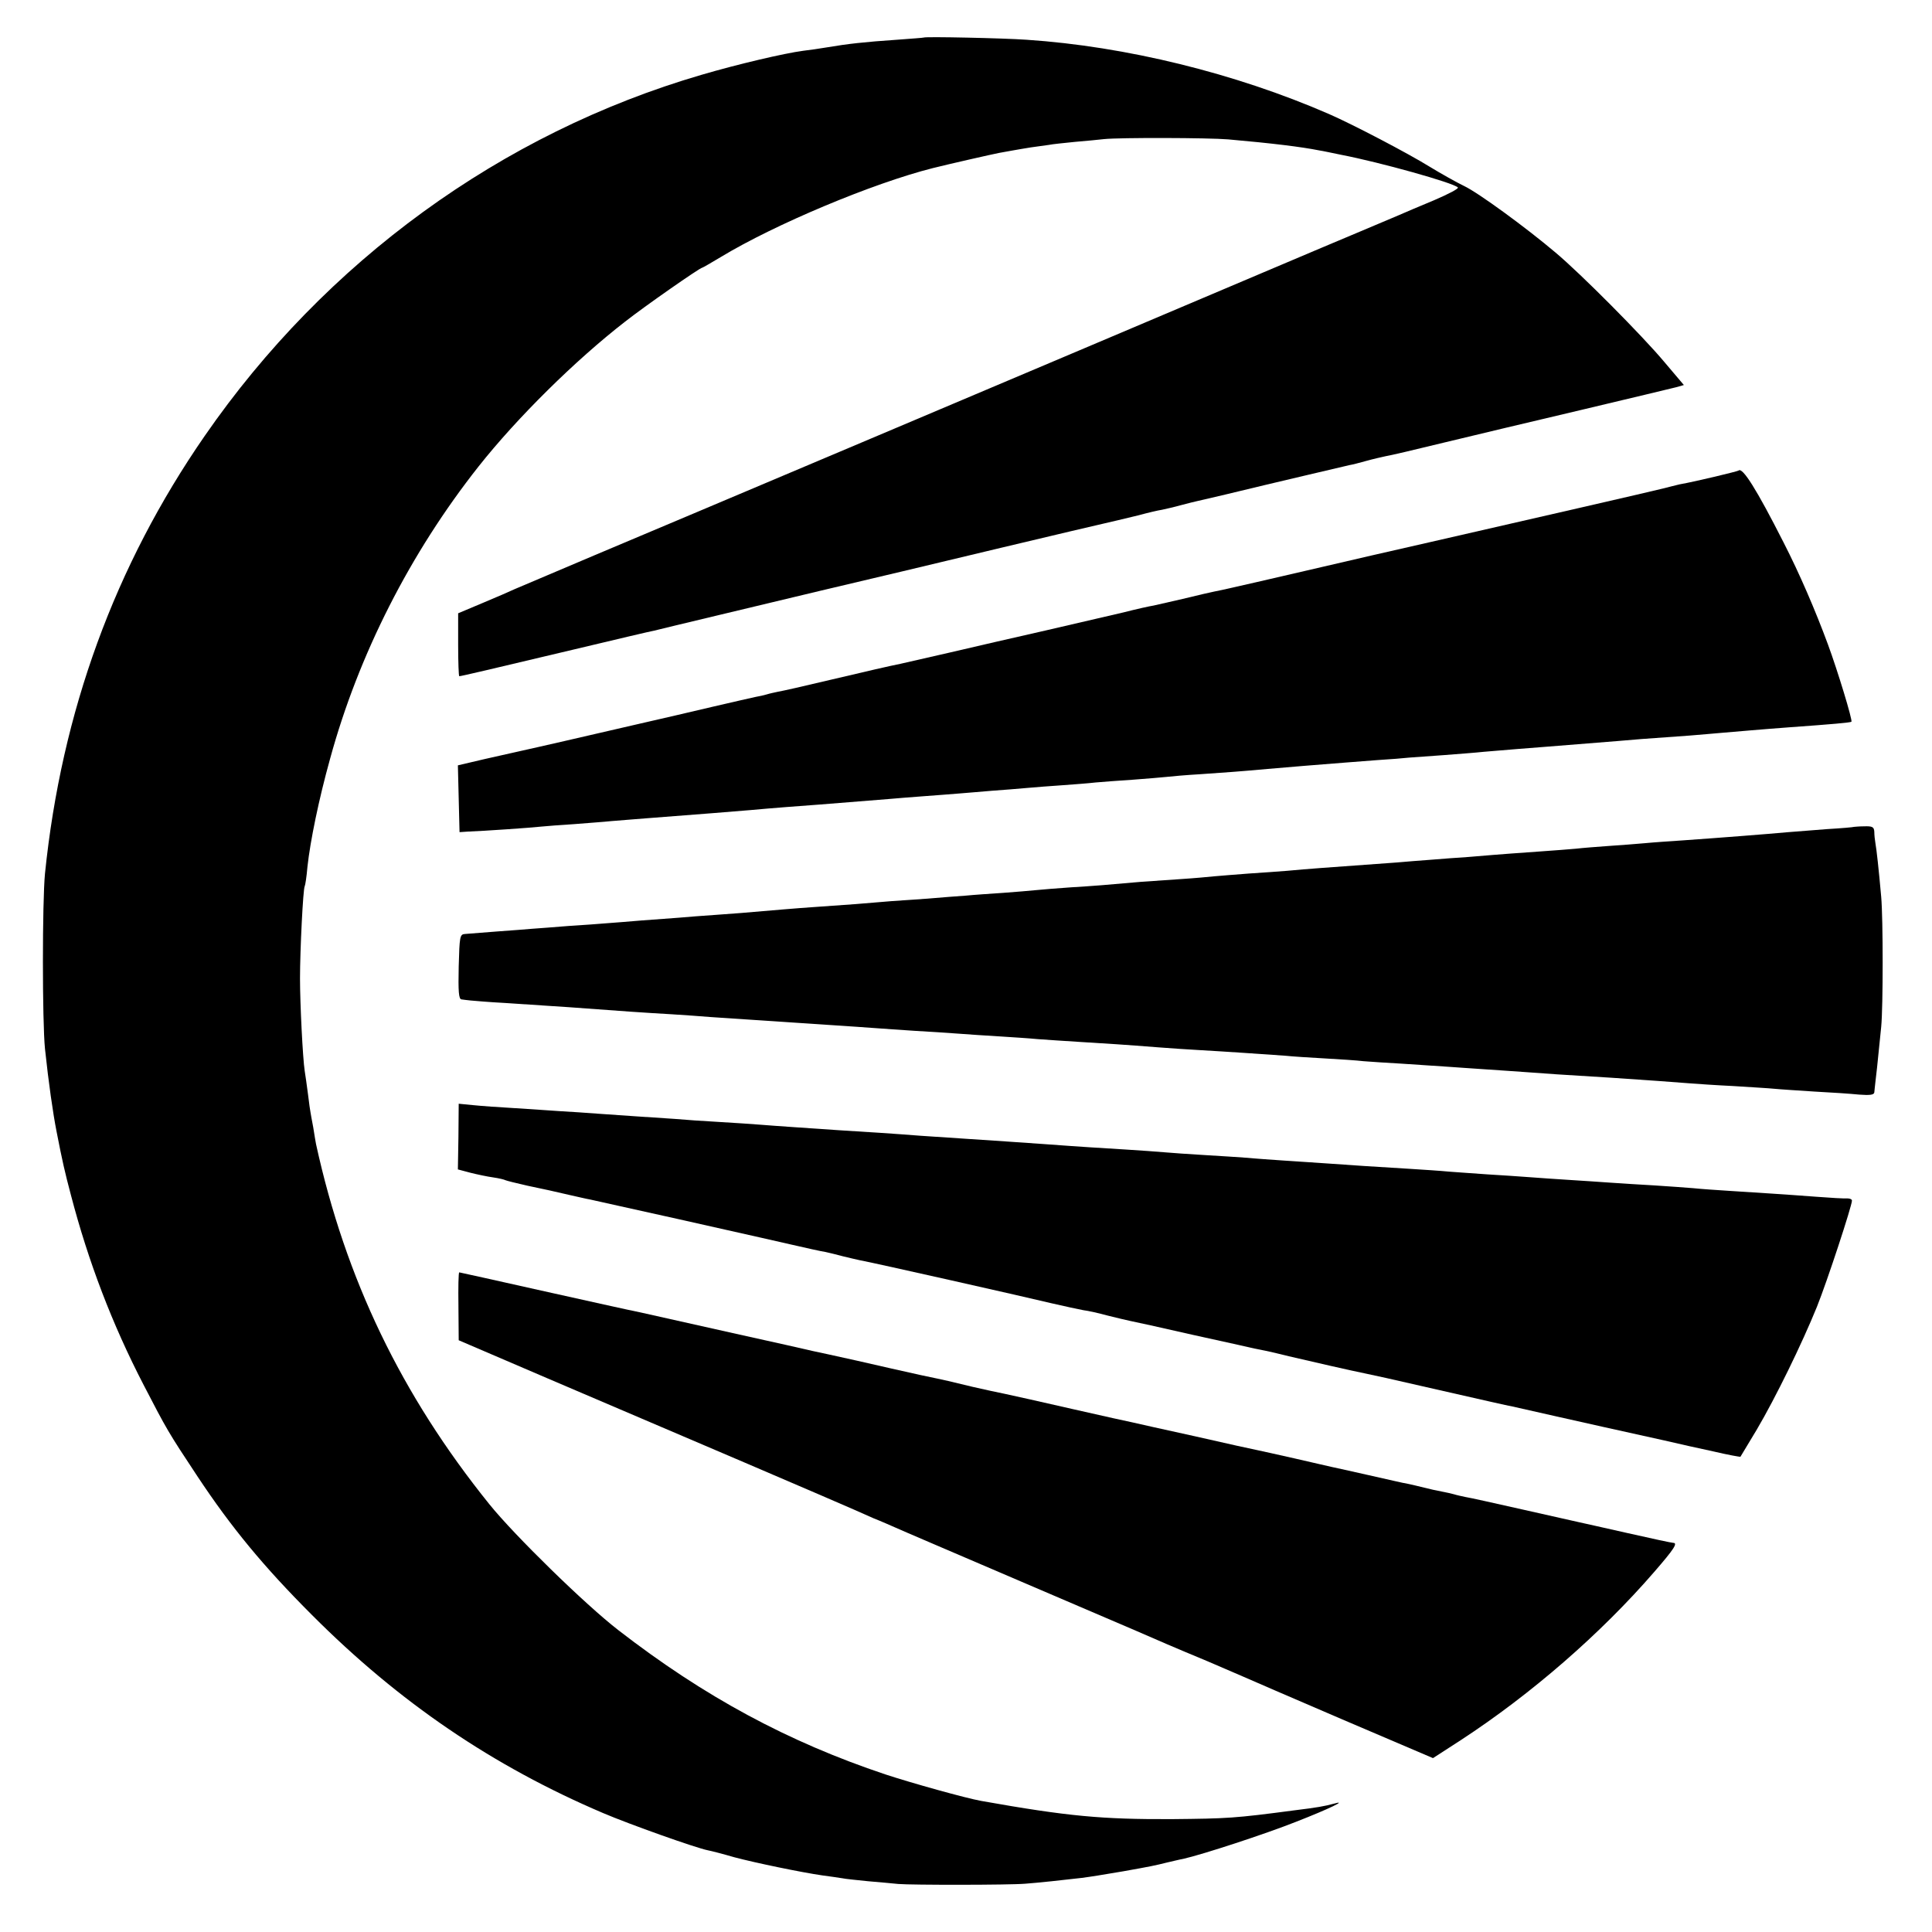
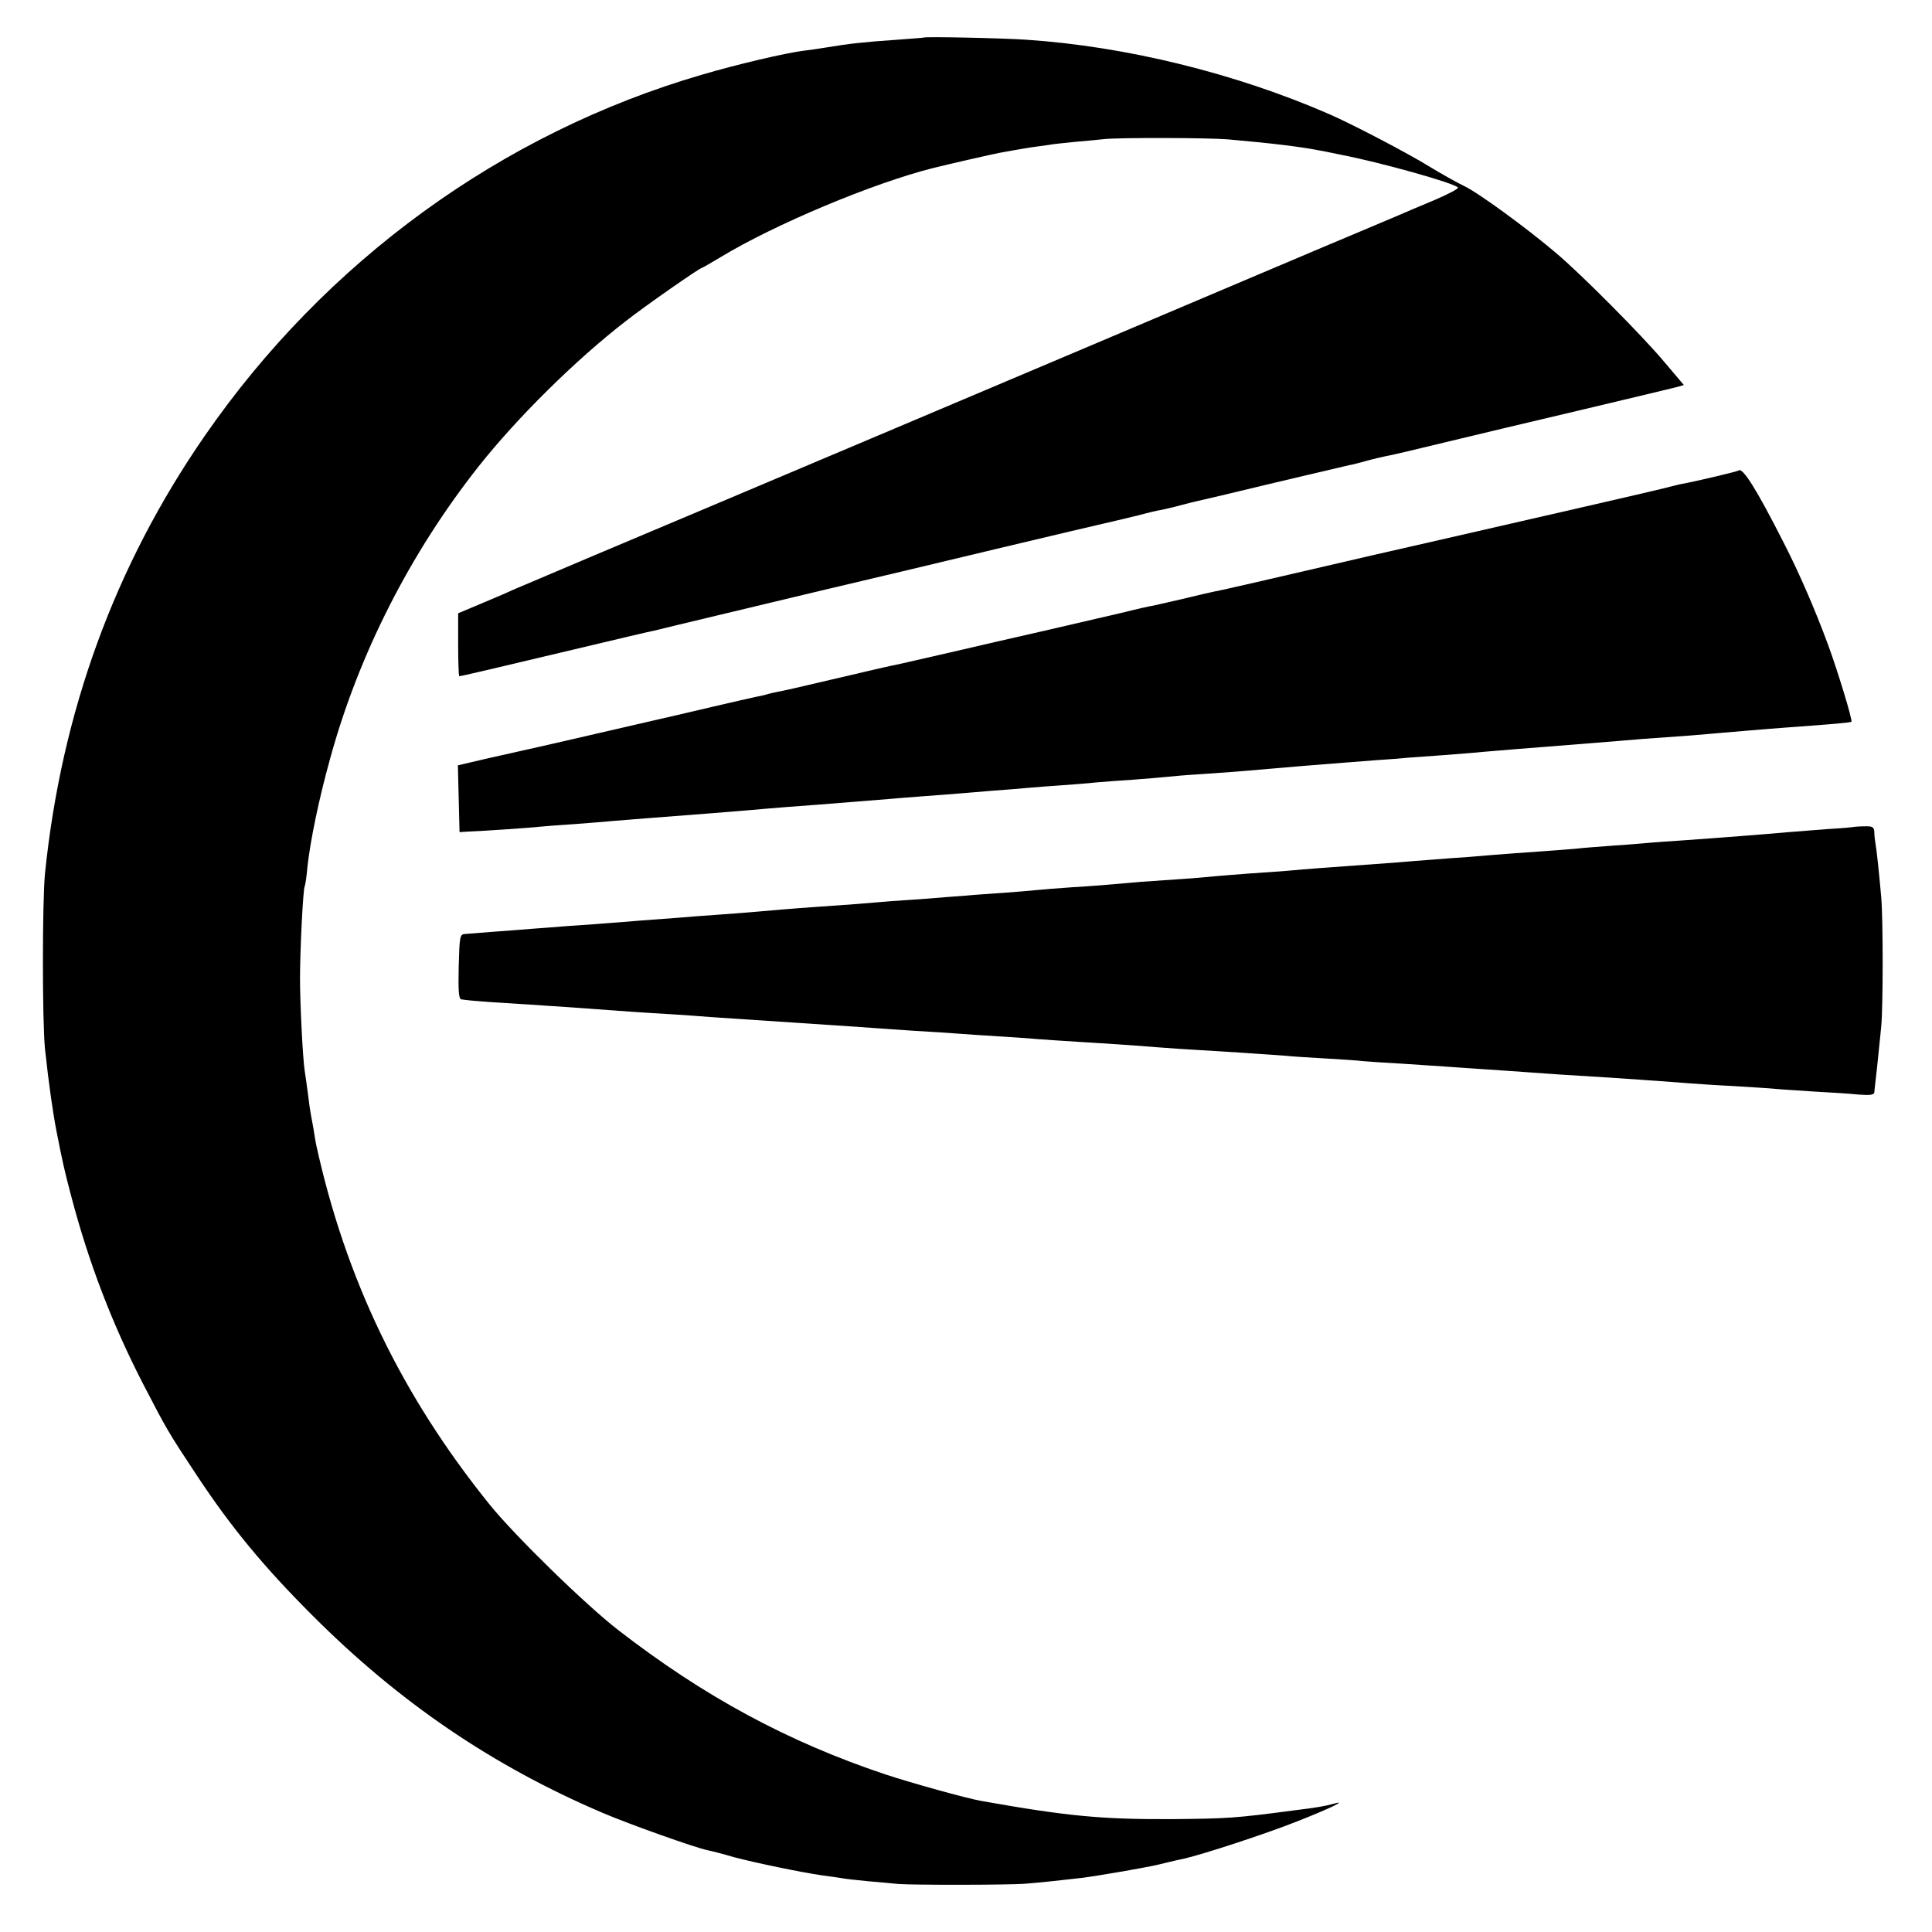
<svg xmlns="http://www.w3.org/2000/svg" version="1.0" width="700pt" height="700pt" viewBox="0 0 700 700" preserveAspectRatio="xMidYMid meet">
  <g transform="translate(0,700) scale(0.1,-0.1)" fill="#000000" stroke="none">
    <path d="M3347 6864 c-1 -1 -45 -4 -97 -8 -118 -8 -180 -15 -250 -27 -30 -5 -71 -11 -90 -13 -68 -9 -235 -48 -368 -87 -726 -212 -1363 -676 -1800 -1308 -326 -471 -519 -1000 -579 -1586 -10 -103 -10 -537 0 -635 13 -123 29 -234 42 -300 21 -108 30 -147 52 -230 63 -241 149 -467 264 -689 83 -160 87 -168 195 -331 122 -184 239 -326 414 -501 316 -317 656 -548 1055 -718 96 -41 338 -127 380 -135 11 -2 54 -13 95 -25 79 -21 244 -55 320 -66 25 -3 56 -8 70 -10 14 -3 57 -7 95 -11 39 -3 88 -8 110 -10 47 -4 402 -4 460 1 42 3 146 14 204 21 38 5 68 10 151 24 101 18 115 21 155 31 22 5 50 12 62 14 71 16 297 90 408 134 123 48 190 81 138 66 -33 -9 -60 -14 -142 -24 -219 -29 -243 -30 -446 -32 -252 -1 -375 10 -690 66 -56 10 -253 65 -347 96 -353 118 -657 282 -968 523 -119 92 -376 343 -467 456 -319 396 -521 816 -628 1305 -1 6 -6 33 -10 60 -5 28 -10 52 -10 55 -1 3 -5 32 -9 65 -4 33 -10 71 -12 85 -7 45 -17 243 -17 335 0 102 11 324 17 334 2 3 7 35 10 71 10 92 41 244 82 391 103 377 290 745 538 1059 140 177 351 385 530 524 71 56 272 196 280 196 2 0 33 18 68 39 195 118 550 267 768 322 60 15 214 50 240 55 14 2 36 7 50 9 14 3 43 7 65 11 22 3 51 7 65 9 14 3 57 7 95 11 39 3 86 8 105 10 57 6 380 5 450 -1 159 -14 265 -27 330 -40 14 -2 50 -10 80 -16 140 -27 405 -101 422 -118 5 -4 -34 -24 -85 -46 -50 -21 -110 -46 -132 -56 -22 -9 -83 -35 -135 -57 -52 -22 -212 -89 -355 -150 -714 -303 -2190 -927 -2419 -1023 -142 -60 -273 -116 -290 -123 -17 -8 -70 -31 -118 -51 l-88 -37 0 -114 c0 -63 2 -114 4 -114 7 0 113 25 416 97 151 36 282 67 290 68 14 4 421 101 600 144 47 11 182 43 300 71 118 28 280 67 360 86 138 33 388 92 420 99 8 2 42 10 75 18 33 9 71 18 85 20 14 3 45 10 70 17 25 7 52 13 60 15 8 2 54 12 103 24 181 44 422 100 447 106 8 1 35 8 60 15 25 7 56 14 70 17 14 2 108 24 210 49 102 25 327 78 500 119 173 41 327 78 343 82 l28 8 -72 85 c-78 93 -300 317 -393 395 -105 89 -280 217 -331 241 -27 13 -84 45 -125 70 -79 49 -280 154 -365 191 -340 148 -736 245 -1095 269 -84 6 -368 12 -373 8z" />
    <path d="M6299 5295 c-4 -3 -152 -39 -214 -50 -11 -3 -38 -9 -60 -15 -43 -11 -458 -106 -825 -190 -124 -28 -333 -76 -465 -107 -132 -31 -269 -62 -305 -70 -36 -7 -101 -22 -145 -33 -44 -10 -91 -21 -105 -24 -14 -2 -63 -13 -110 -25 -47 -11 -173 -40 -280 -65 -107 -24 -266 -61 -352 -81 -87 -20 -166 -38 -175 -40 -27 -5 -153 -34 -198 -45 -182 -43 -223 -52 -245 -56 -14 -3 -33 -7 -42 -10 -10 -3 -28 -7 -40 -9 -13 -3 -81 -18 -153 -35 -71 -17 -197 -46 -280 -65 -82 -19 -199 -46 -260 -60 -60 -14 -128 -29 -150 -34 -22 -5 -84 -19 -138 -31 l-98 -23 3 -121 3 -121 30 2 c57 2 230 14 265 18 19 2 73 6 120 9 47 4 108 8 135 11 28 2 84 7 125 10 207 16 311 24 380 30 75 7 181 15 250 20 77 6 187 15 250 20 25 2 81 7 125 10 44 3 103 8 130 10 28 2 82 7 120 10 39 3 95 7 125 10 30 3 89 7 130 10 41 3 95 7 120 10 25 2 86 7 135 10 50 4 104 8 120 10 17 2 73 7 125 10 100 7 132 9 243 19 37 3 95 8 130 11 139 11 186 15 267 21 47 3 99 7 115 9 17 1 73 5 125 9 52 4 118 9 145 12 92 8 159 13 235 19 90 7 189 15 250 20 43 4 104 9 263 20 39 3 92 8 117 10 49 4 149 13 245 20 154 11 220 17 223 20 5 5 -51 188 -85 280 -45 122 -103 257 -161 370 -98 193 -149 274 -163 260z" />
    <path d="M6717 4004 c-1 -1 -45 -5 -97 -8 -52 -4 -115 -9 -140 -11 -77 -7 -243 -20 -385 -30 -44 -3 -105 -7 -135 -10 -30 -3 -89 -7 -130 -10 -41 -3 -95 -7 -120 -10 -25 -2 -83 -7 -130 -10 -82 -6 -119 -8 -260 -20 -36 -2 -96 -7 -135 -10 -38 -3 -95 -7 -125 -10 -57 -4 -154 -11 -275 -20 -38 -3 -92 -7 -120 -10 -27 -2 -90 -7 -140 -10 -49 -4 -106 -8 -125 -10 -19 -2 -73 -7 -120 -10 -47 -3 -112 -8 -145 -10 -123 -11 -172 -15 -255 -20 -47 -3 -103 -8 -125 -10 -22 -2 -76 -7 -120 -10 -44 -3 -105 -7 -135 -10 -30 -2 -93 -7 -140 -11 -47 -3 -105 -7 -130 -9 -78 -7 -182 -15 -260 -20 -41 -3 -101 -7 -132 -10 -148 -13 -178 -15 -248 -20 -41 -3 -100 -7 -130 -10 -30 -2 -91 -7 -135 -10 -44 -4 -100 -8 -125 -10 -25 -2 -88 -7 -140 -10 -52 -4 -111 -9 -130 -10 -19 -2 -78 -6 -130 -10 -52 -4 -104 -8 -115 -9 -19 -1 -20 -9 -23 -118 -2 -90 0 -118 10 -119 7 -1 22 -3 33 -4 11 -1 67 -6 125 -9 58 -4 132 -9 166 -11 33 -2 92 -6 130 -9 104 -8 220 -16 309 -21 44 -3 107 -7 140 -10 33 -2 101 -7 150 -10 50 -3 117 -8 150 -10 33 -2 101 -7 150 -10 50 -3 115 -8 145 -10 30 -2 96 -7 145 -10 50 -3 119 -7 155 -10 36 -3 103 -7 150 -10 47 -3 110 -7 140 -10 30 -2 98 -7 150 -10 99 -6 163 -10 290 -20 41 -3 109 -8 150 -10 89 -5 235 -15 305 -20 28 -3 93 -7 146 -10 53 -3 116 -7 140 -10 24 -2 87 -6 139 -9 52 -4 127 -8 165 -11 39 -3 104 -7 145 -10 41 -3 107 -7 145 -10 65 -5 108 -8 305 -20 120 -8 231 -16 280 -20 25 -2 97 -7 160 -10 63 -4 131 -8 150 -10 19 -2 84 -6 144 -10 59 -3 133 -8 162 -11 39 -3 54 -1 55 8 1 7 2 24 4 38 3 23 6 50 21 200 7 74 7 389 0 470 -9 102 -17 173 -21 195 -2 11 -4 30 -4 41 -1 18 -7 21 -37 20 -19 0 -36 -2 -37 -2z" />
-     <path d="M1661 2882 l-2 -119 45 -12 c24 -6 61 -14 83 -17 21 -3 41 -8 44 -10 4 -2 40 -11 80 -20 80 -17 81 -17 154 -34 28 -6 60 -14 73 -16 12 -3 154 -34 315 -70 161 -36 299 -67 307 -69 8 -2 58 -13 110 -25 52 -12 106 -24 120 -26 14 -3 43 -10 65 -16 22 -5 49 -12 60 -14 41 -7 613 -136 695 -156 47 -11 99 -22 115 -25 17 -2 57 -11 90 -20 33 -8 69 -17 80 -19 11 -2 112 -24 225 -50 113 -25 214 -47 225 -50 11 -2 29 -6 40 -8 11 -2 49 -11 85 -20 67 -16 239 -55 275 -62 43 -9 67 -14 285 -64 124 -28 236 -54 250 -56 14 -3 84 -19 155 -35 124 -28 205 -46 395 -88 47 -11 127 -29 179 -40 51 -12 95 -20 97 -19 1 2 28 46 59 98 69 117 164 312 218 445 37 92 127 366 127 385 0 5 -8 8 -17 8 -10 -1 -61 2 -113 6 -119 9 -201 14 -310 21 -47 3 -107 7 -135 10 -27 2 -90 7 -140 10 -49 3 -121 7 -160 10 -38 3 -106 7 -150 10 -44 3 -109 7 -145 10 -36 3 -103 7 -150 10 -47 3 -110 8 -140 10 -30 3 -93 7 -140 10 -120 7 -223 14 -307 20 -40 3 -108 7 -150 10 -43 3 -103 7 -133 10 -30 2 -100 7 -155 10 -55 3 -120 8 -145 10 -25 2 -88 7 -140 10 -97 6 -151 9 -300 20 -91 6 -153 11 -295 20 -49 3 -117 8 -150 10 -88 7 -210 15 -295 20 -101 7 -224 15 -285 20 -27 2 -95 7 -150 10 -55 3 -127 8 -160 11 -80 5 -194 13 -280 19 -38 3 -99 7 -135 9 -36 3 -110 7 -165 11 -55 3 -123 8 -152 11 l-51 5 -1 -119z" />
-     <path d="M1661 2267 l1 -123 331 -142 c183 -78 501 -214 707 -302 206 -88 384 -165 395 -170 11 -5 43 -19 70 -31 28 -11 64 -27 80 -34 17 -8 221 -95 454 -195 477 -204 469 -201 531 -228 25 -11 90 -38 145 -61 55 -24 114 -49 130 -56 17 -8 178 -77 359 -155 l328 -140 102 66 c254 166 506 385 699 608 73 84 87 106 69 106 -5 0 -80 16 -168 36 -87 20 -166 37 -174 39 -8 2 -98 22 -200 45 -102 23 -196 44 -210 46 -14 3 -33 7 -42 10 -10 3 -30 7 -45 10 -16 3 -44 9 -63 14 -19 5 -46 11 -60 14 -14 2 -77 17 -140 31 -63 14 -124 28 -135 30 -11 3 -72 16 -135 31 -63 14 -124 28 -135 30 -11 2 -112 24 -225 50 -113 25 -214 47 -225 50 -11 2 -110 24 -220 49 -110 25 -220 50 -245 55 -25 5 -76 16 -115 25 -91 22 -85 21 -190 43 -49 11 -153 34 -230 52 -77 17 -149 33 -160 35 -11 3 -141 32 -290 65 -148 33 -299 67 -335 75 -36 7 -197 43 -359 79 -161 36 -295 66 -297 66 -3 0 -4 -55 -3 -123z" />
  </g>
</svg>